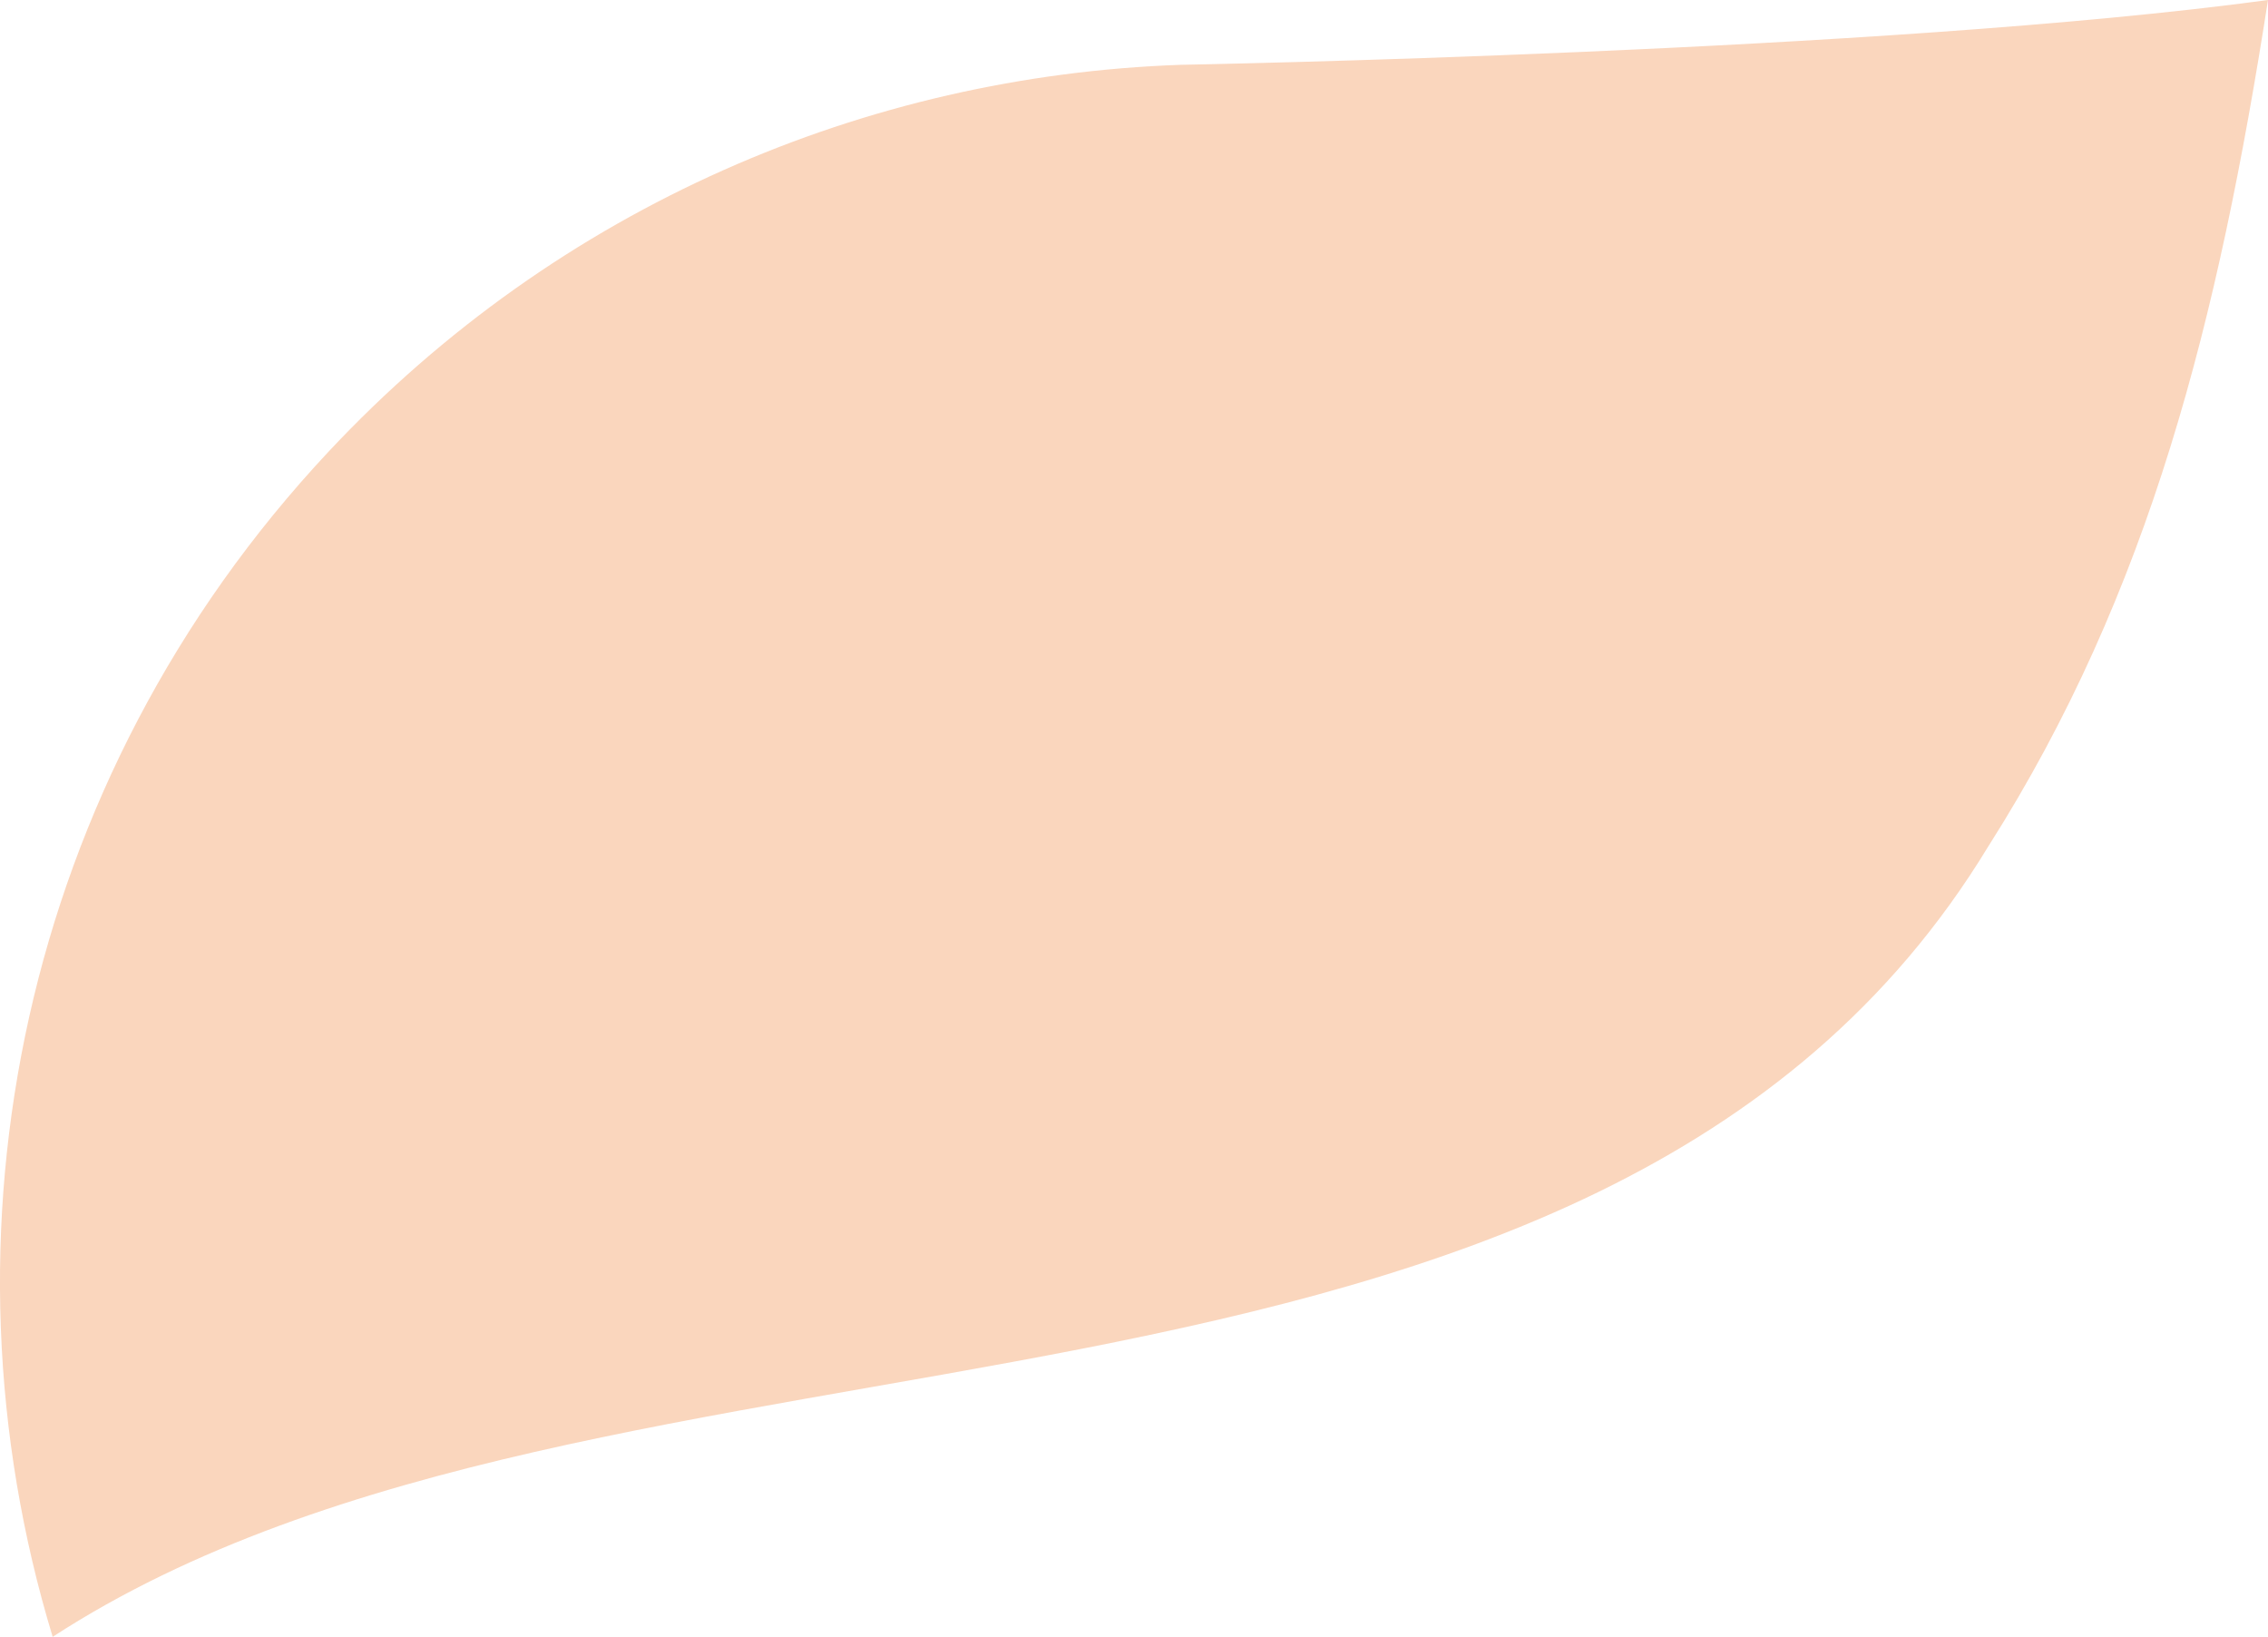
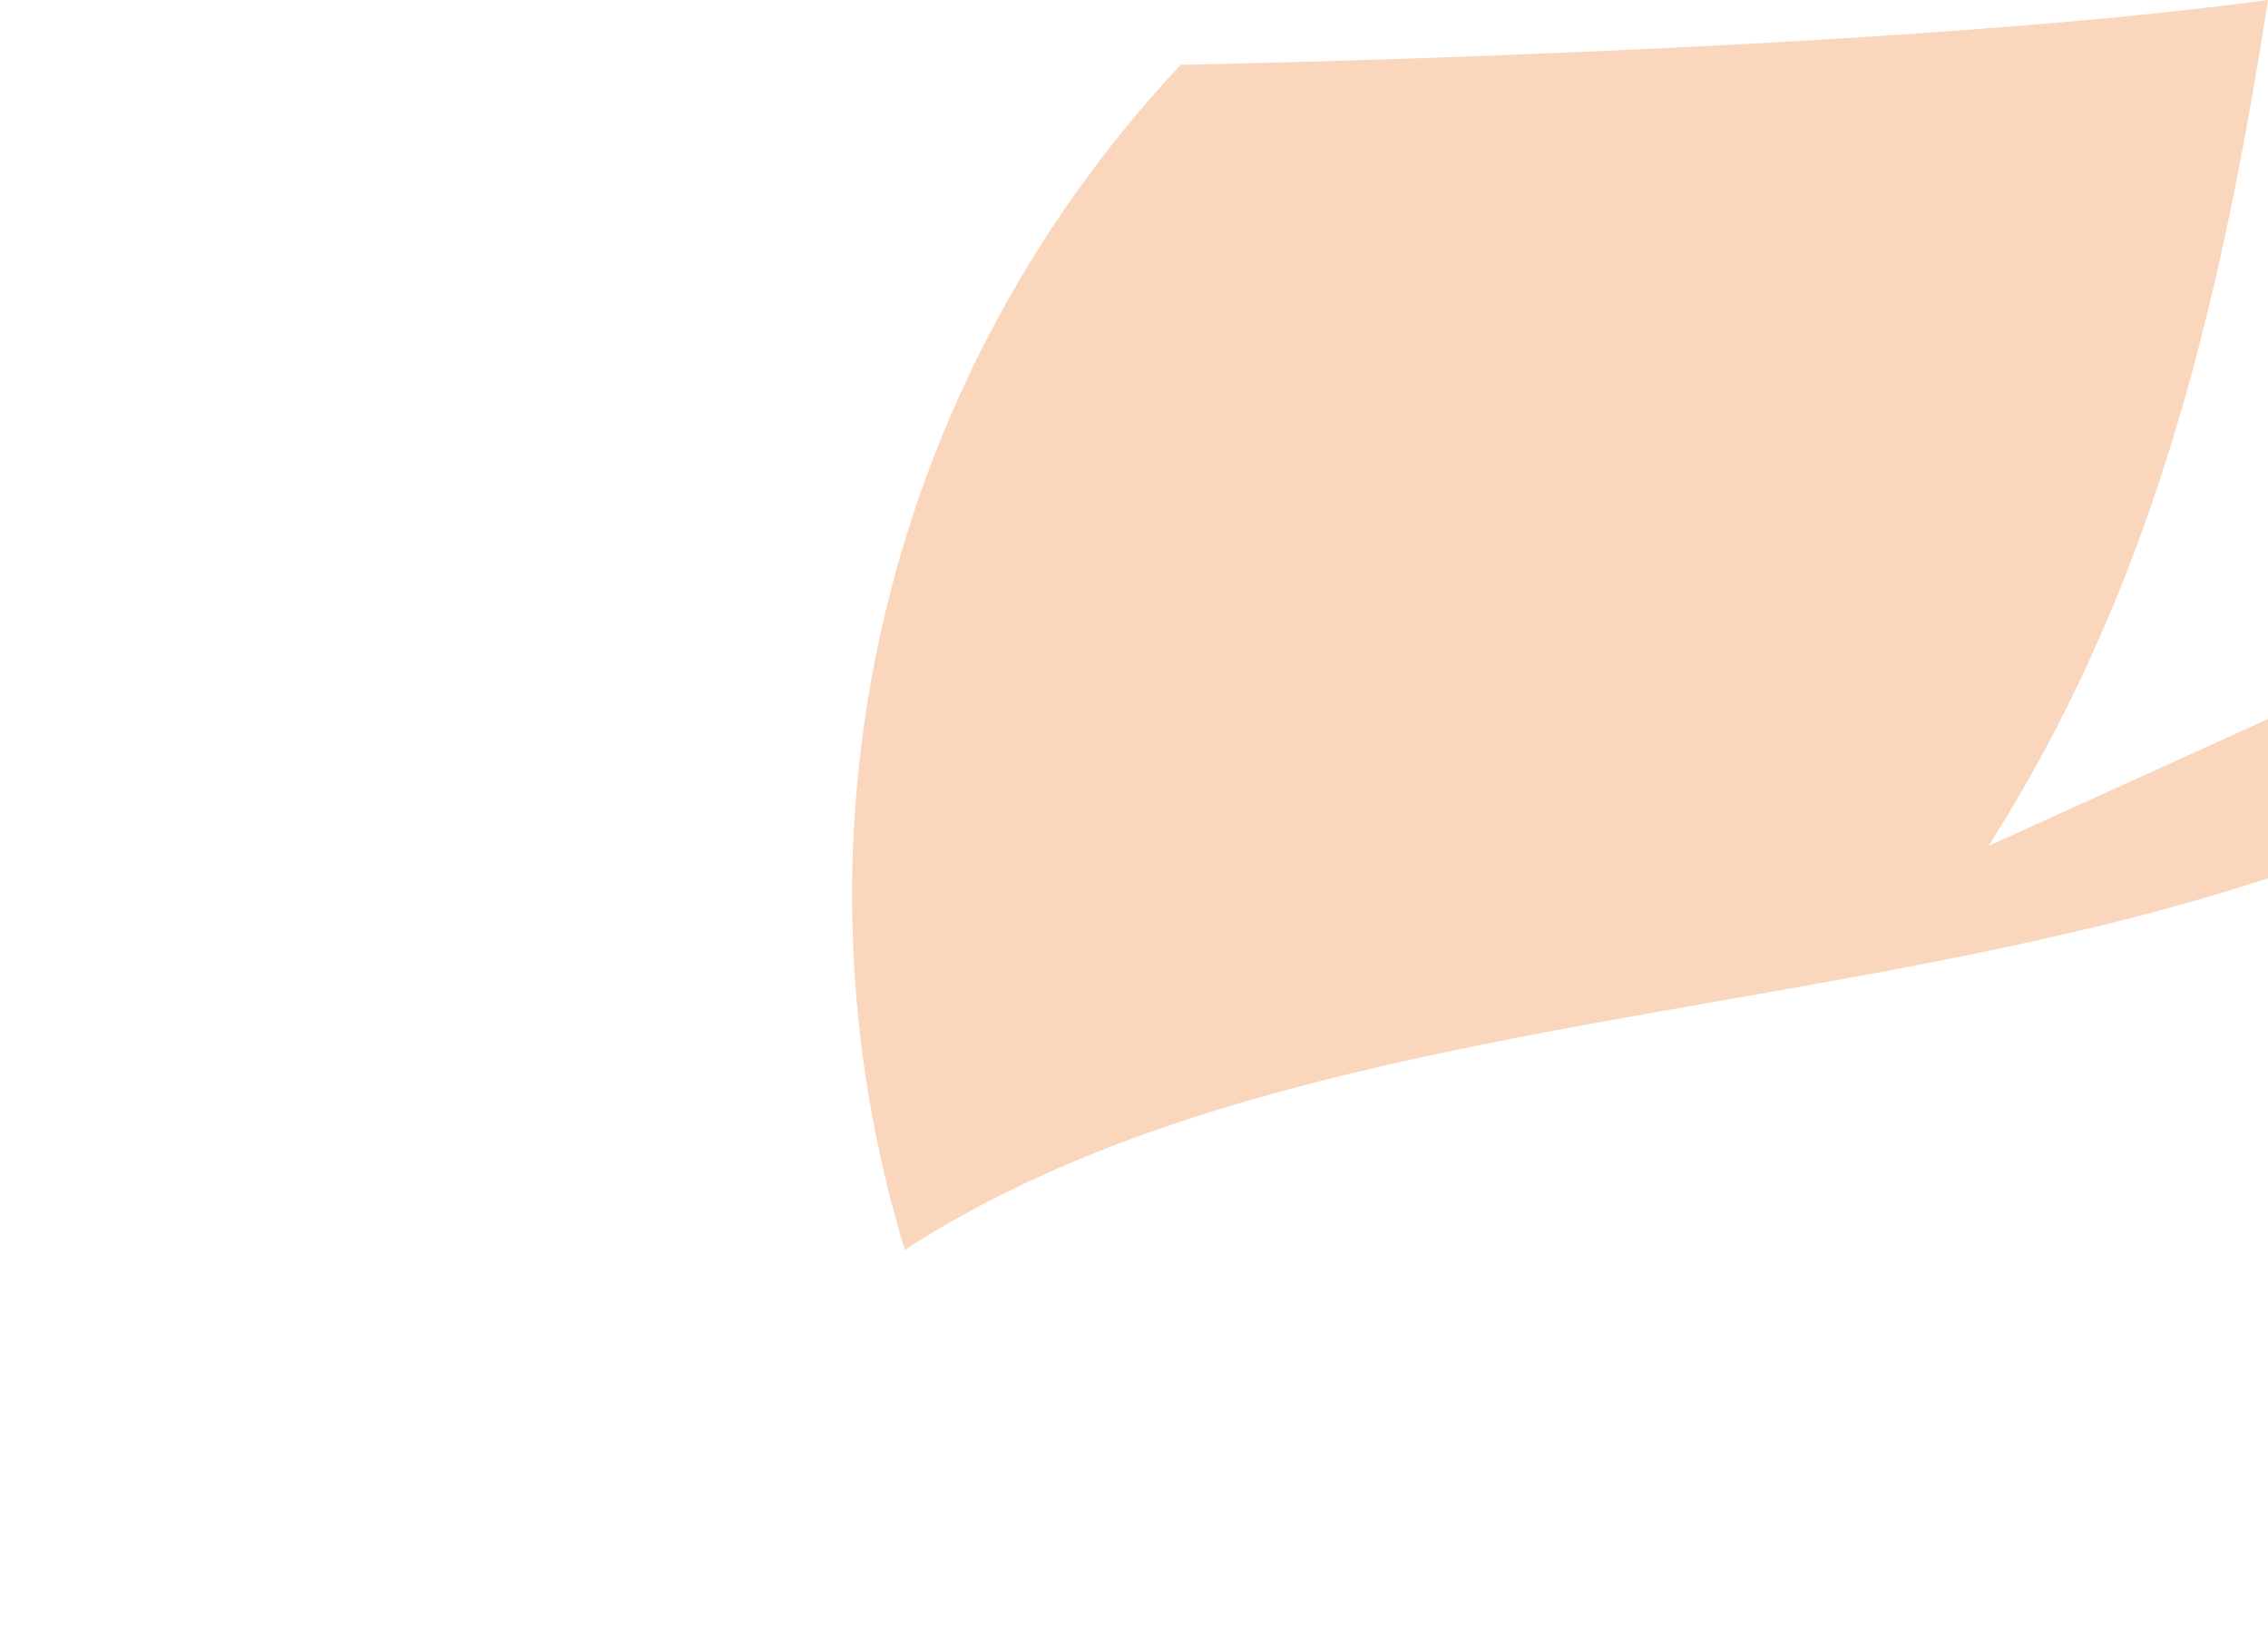
<svg xmlns="http://www.w3.org/2000/svg" id="SVGDoc662fd6ce39efe" width="79px" height="57px" version="1.1" viewBox="0 0 79 57" aria-hidden="true">
  <defs>
    <linearGradient class="cerosgradient" data-cerosgradient="true" id="CerosGradient_id2dc042068" gradientUnits="userSpaceOnUse" x1="50%" y1="100%" x2="50%" y2="0%">
      <stop offset="0%" stop-color="#d1d1d1" />
      <stop offset="100%" stop-color="#d1d1d1" />
    </linearGradient>
    <linearGradient />
  </defs>
  <g>
    <g clip-path="url(#clip-2F01A309-09FC-47F3-A3FC-EB115BD68C47)">
-       <path d="M69.268,29.458c5.639,-8.88 7.994,-18.326 9.732,-29.458c-13.373,1.817 -37.877,2.257 -37.877,2.257c-10.902,0.382 -21.657,4.903 -29.681,13.474c-10.736,11.467 -13.865,27.276 -9.607,41.269c19.362,-12.571 53.762,-4.998 67.432,-27.542" fill="#fad6bd" fill-opacity="1" />
+       <path d="M69.268,29.458c5.639,-8.88 7.994,-18.326 9.732,-29.458c-13.373,1.817 -37.877,2.257 -37.877,2.257c-10.736,11.467 -13.865,27.276 -9.607,41.269c19.362,-12.571 53.762,-4.998 67.432,-27.542" fill="#fad6bd" fill-opacity="1" />
    </g>
  </g>
</svg>